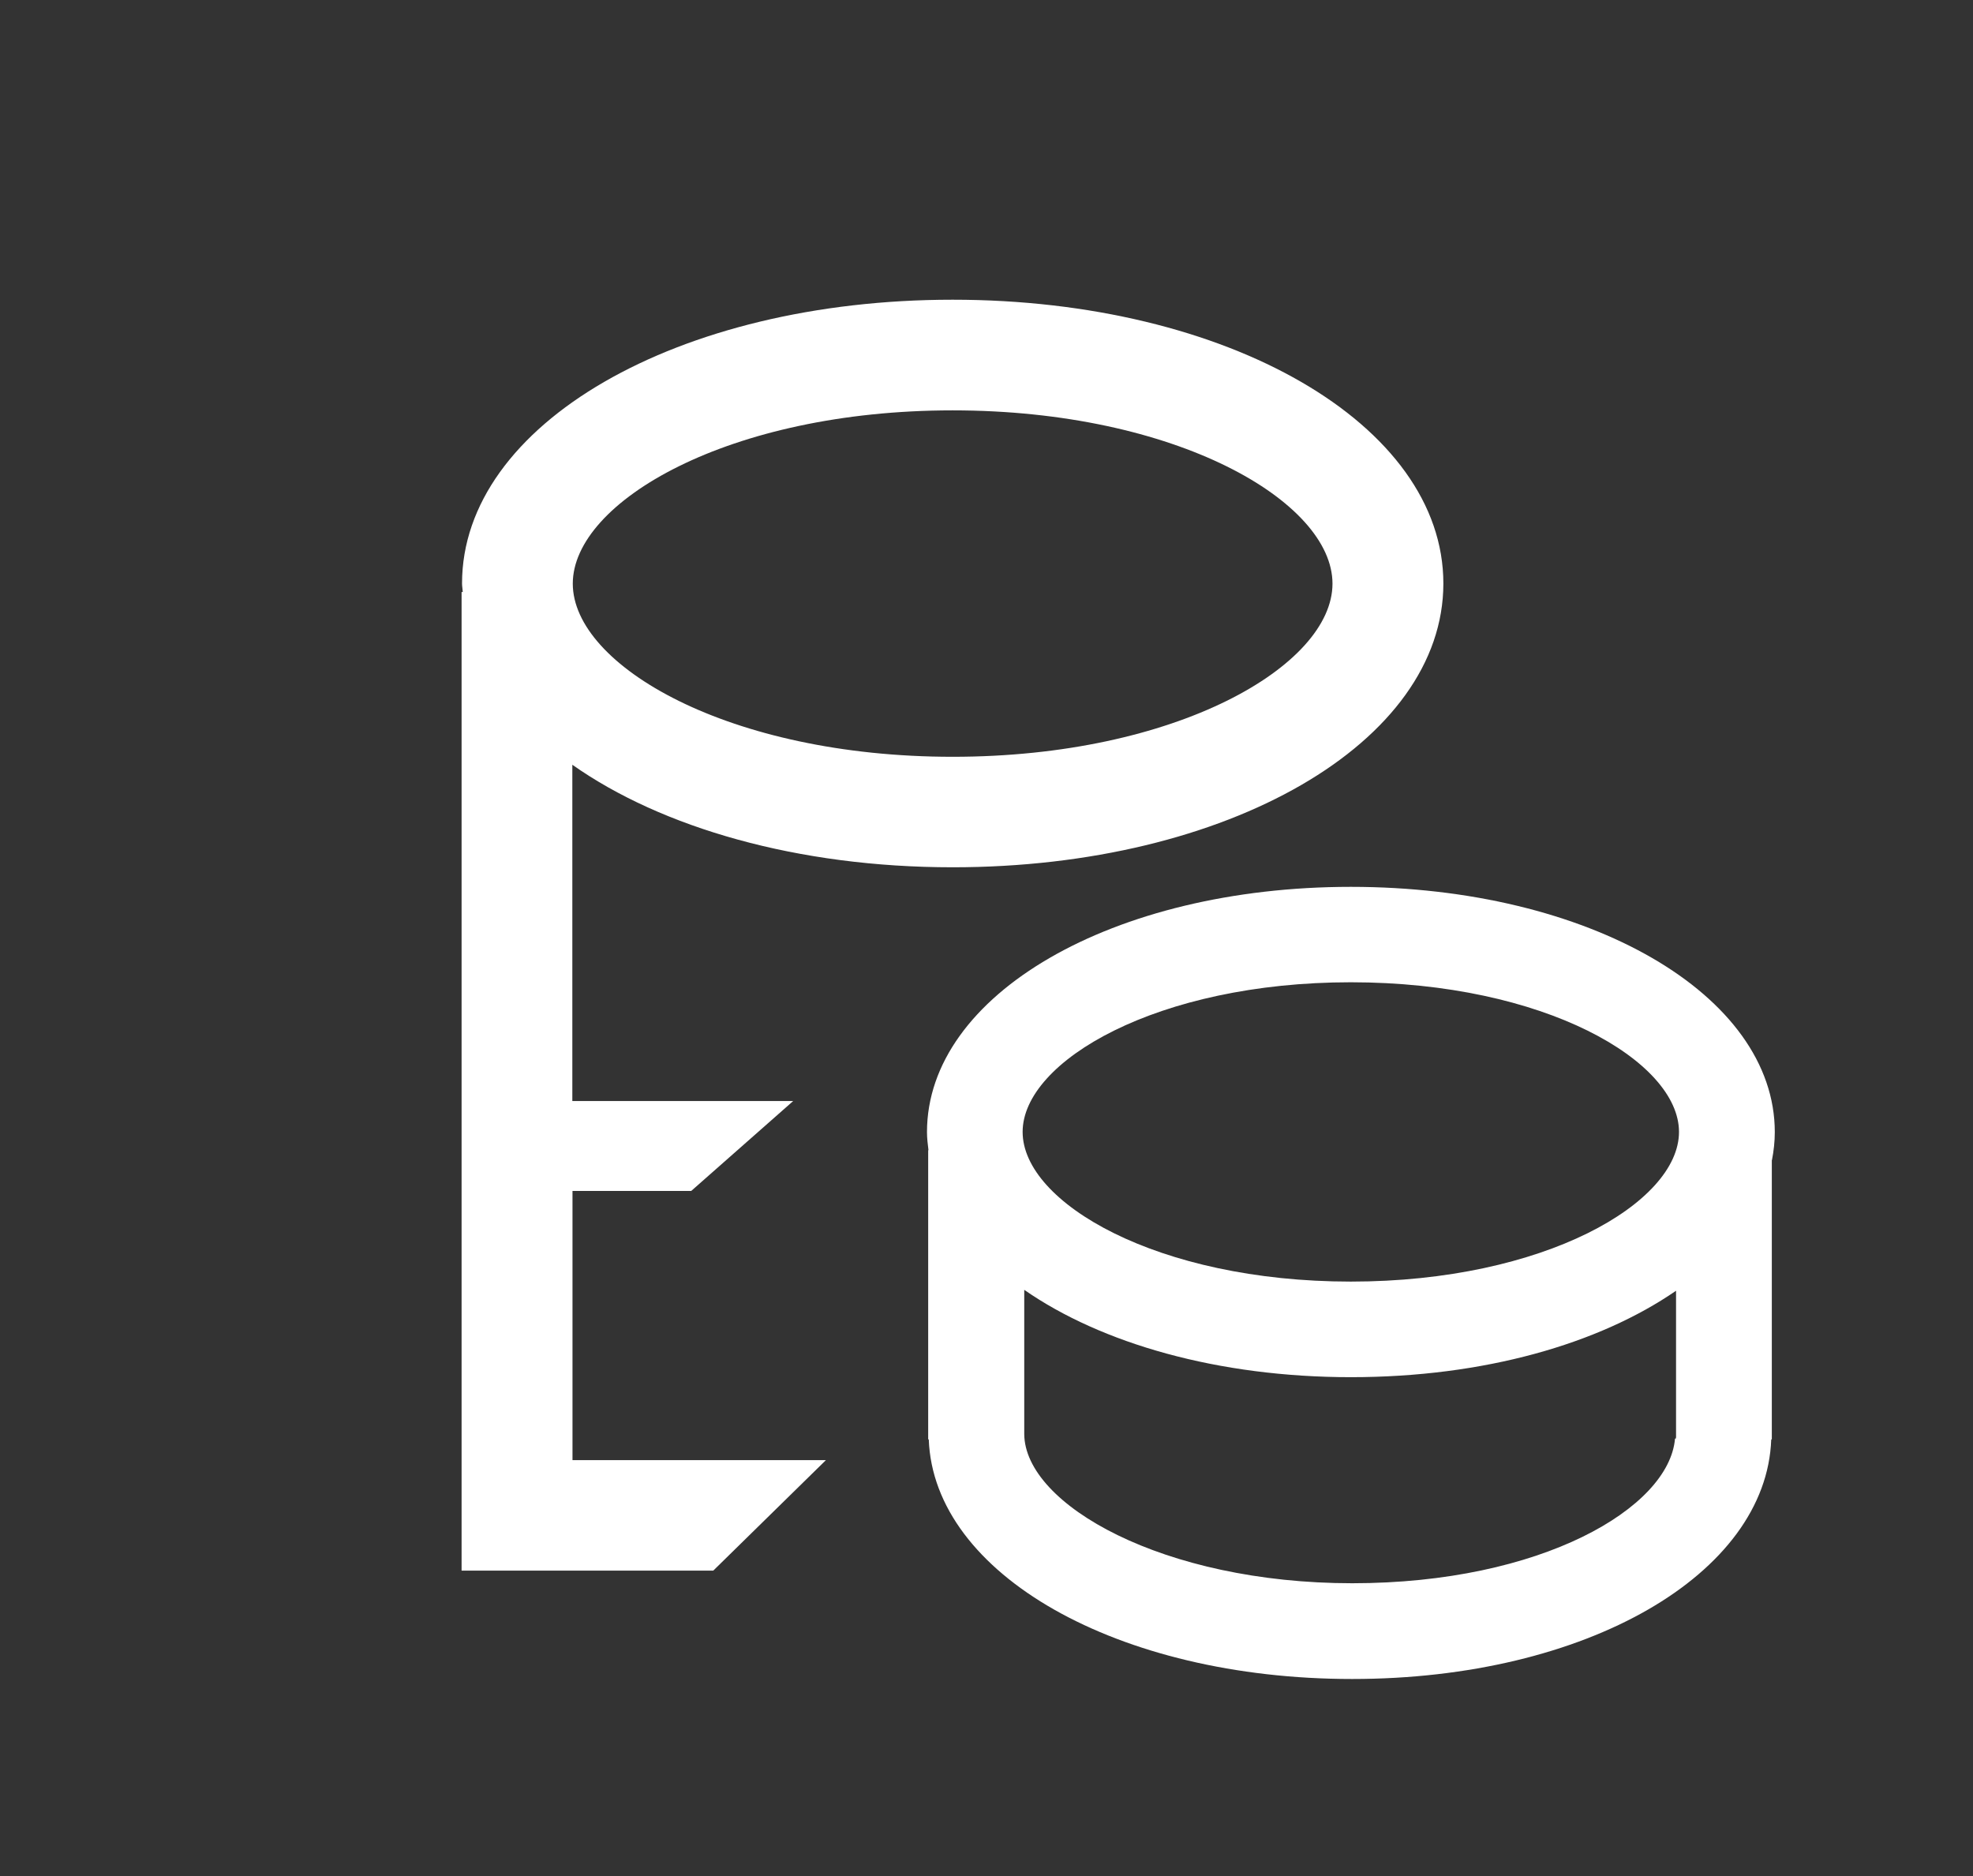
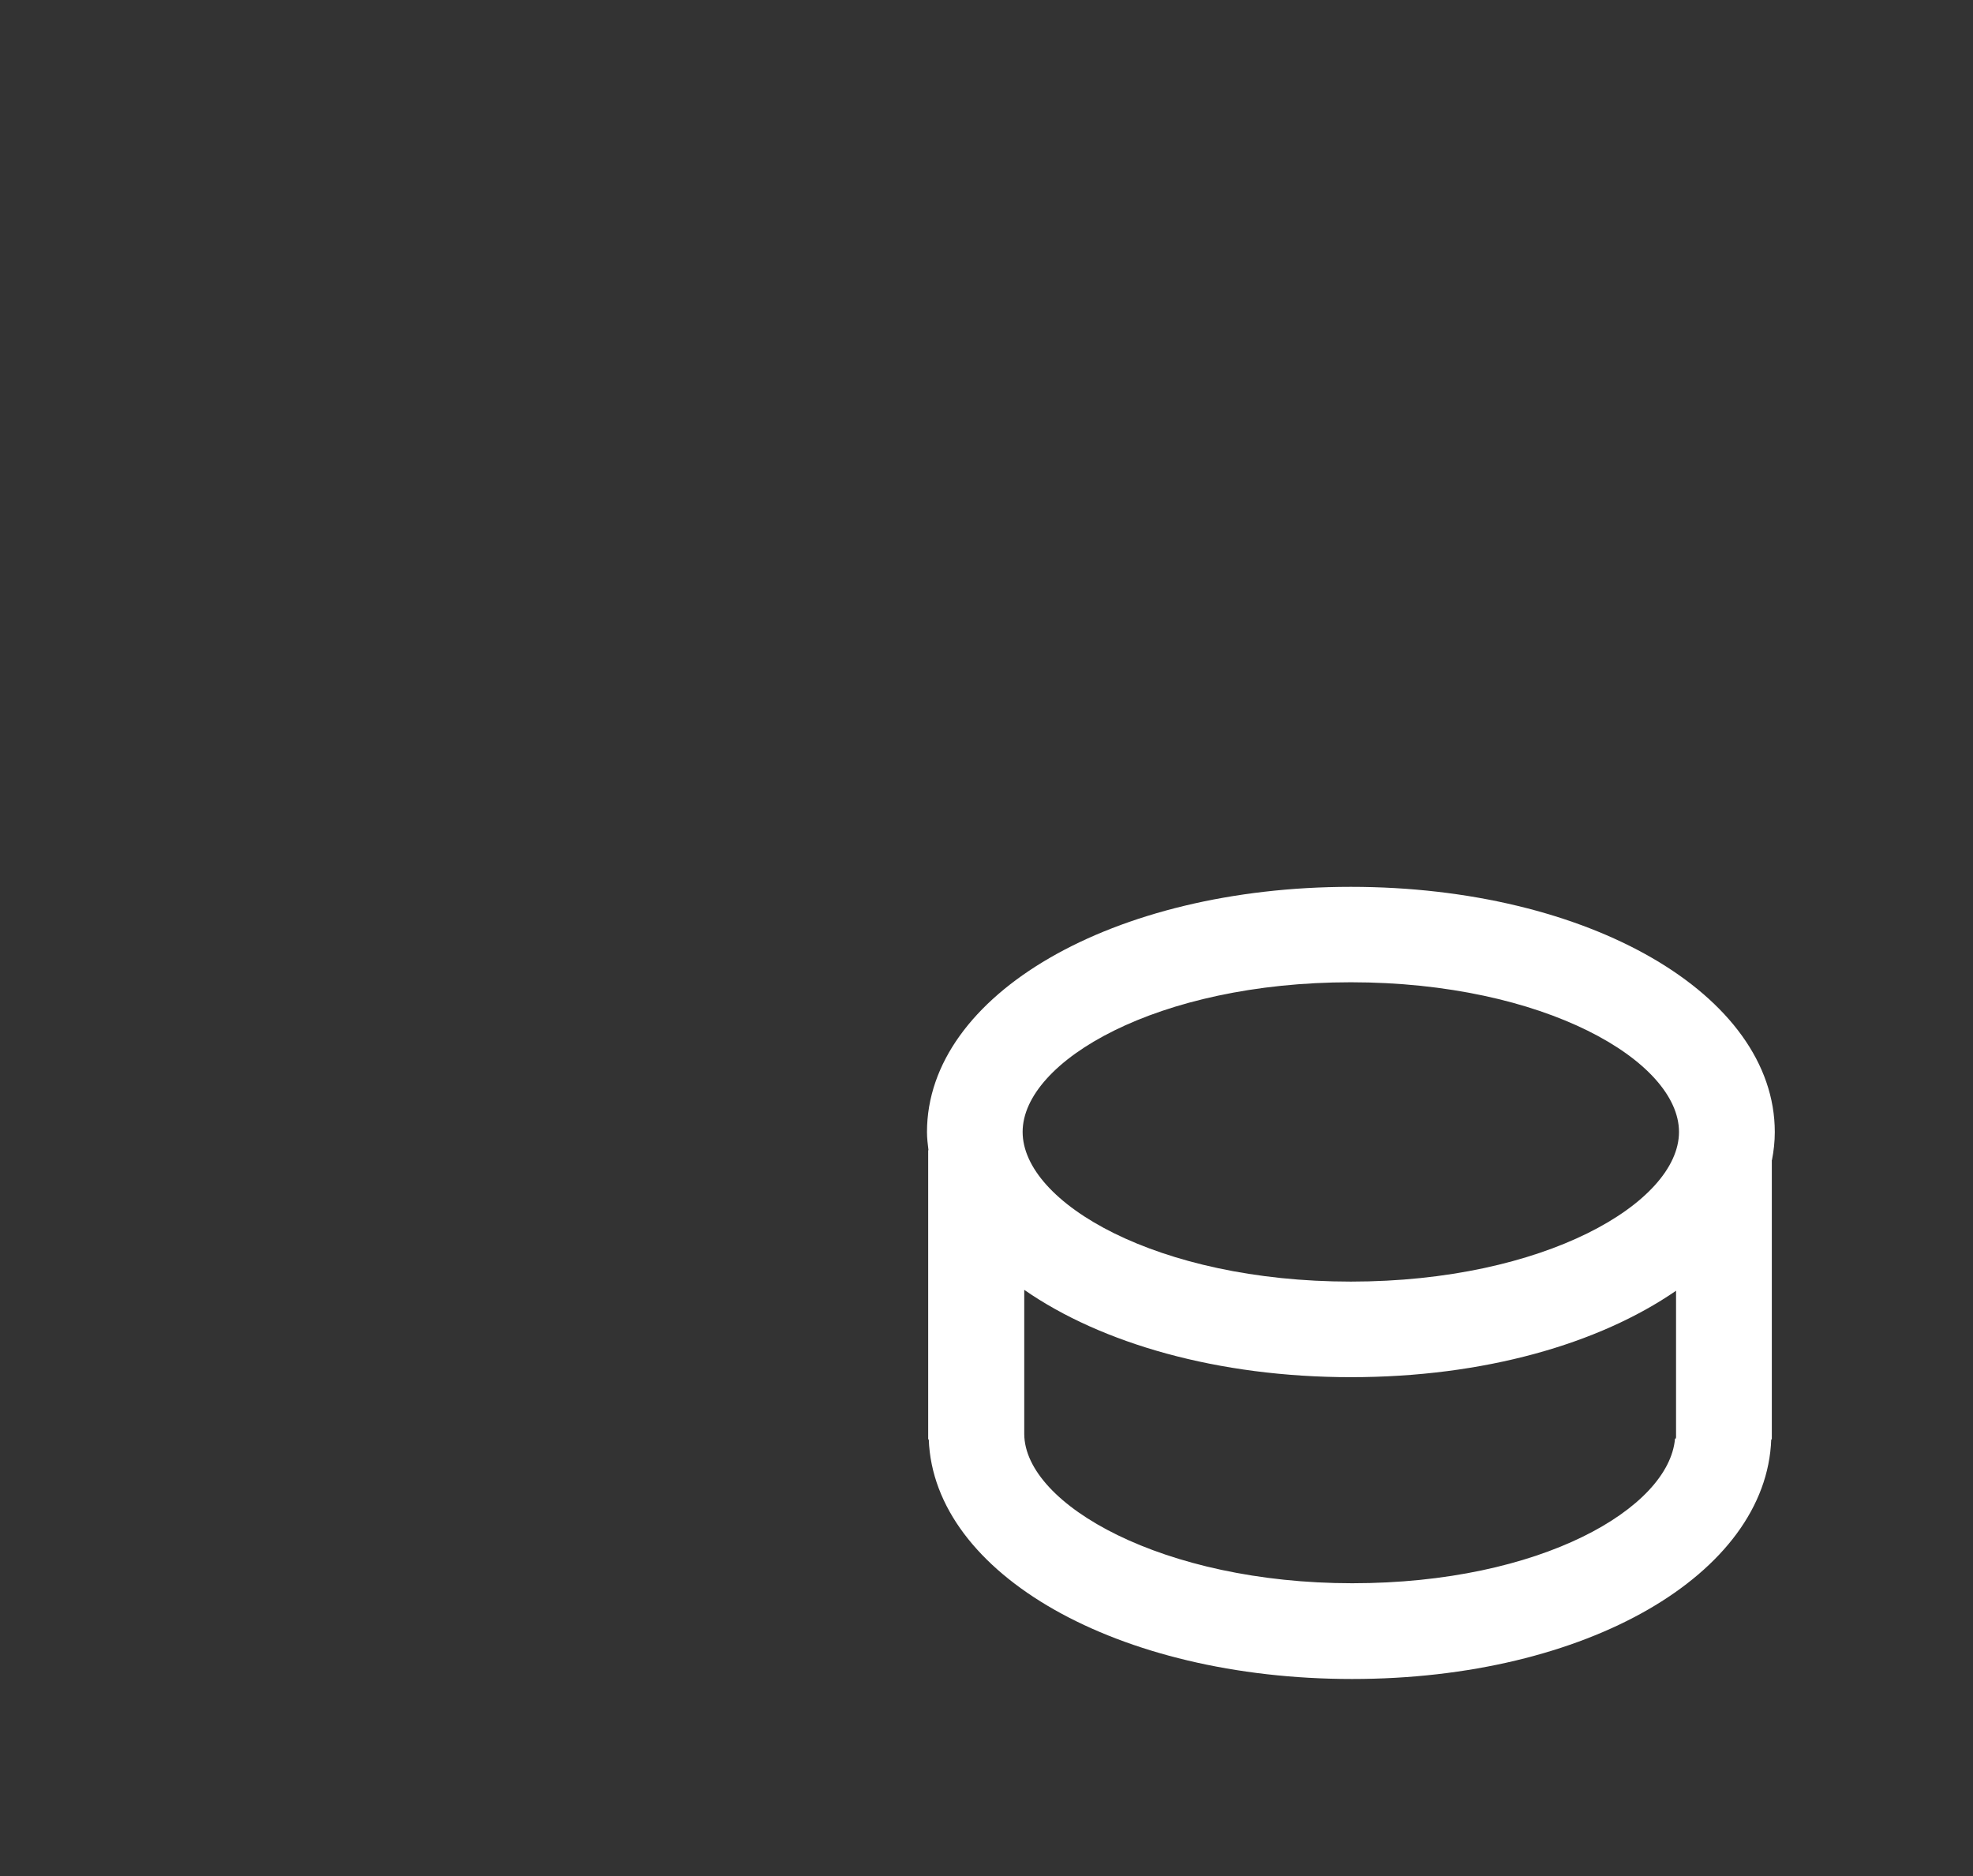
<svg xmlns="http://www.w3.org/2000/svg" width="61" height="58" viewBox="0 0 61 58" fill="none">
  <rect x="0" y="0" width="61" height="58" fill="#333333" stroke="none" />
-   <path d="M17.695 36.82H21.37L24.524 34.039H17.695V23.643C20.455 25.589 24.661 26.813 29.453 26.813C37.961 26.813 44.625 22.958 44.625 18.039C44.625 13.12 37.961 9.266 29.453 9.266C20.945 9.266 14.285 13.12 14.285 18.039C14.285 18.126 14.303 18.213 14.308 18.304H14.271V48.558H22.052L25.535 45.142H17.7V36.82H17.695ZM29.453 12.687C36.373 12.687 41.197 15.509 41.197 18.044C41.197 20.579 36.373 23.397 29.453 23.397C22.533 23.397 17.709 20.574 17.709 18.044C17.709 15.514 22.533 12.687 29.453 12.687Z" fill="white" />
  <path d="M54.785 35.863C54.84 35.58 54.872 35.292 54.872 35C54.872 30.747 49.114 27.418 41.764 27.418C34.413 27.418 28.66 30.747 28.66 35C28.66 35.187 28.683 35.374 28.706 35.561H28.697V44.5H28.715C28.866 48.665 34.555 51.908 41.805 51.908C49.054 51.908 54.615 48.665 54.762 44.5H54.78V35.867L54.785 35.863ZM41.764 30.368C47.745 30.368 51.91 32.807 51.91 34.995C51.91 37.183 47.745 39.622 41.764 39.622C35.782 39.622 31.617 37.183 31.617 34.995C31.617 32.807 35.782 30.368 41.764 30.368ZM51.787 44.477C51.604 46.623 47.649 48.948 41.809 48.948C35.969 48.948 31.681 46.518 31.667 44.335V39.877C34.052 41.535 37.658 42.577 41.768 42.577C45.878 42.577 49.434 41.549 51.819 39.905V44.436L51.81 44.477H51.791H51.787Z" fill="white" />
</svg>